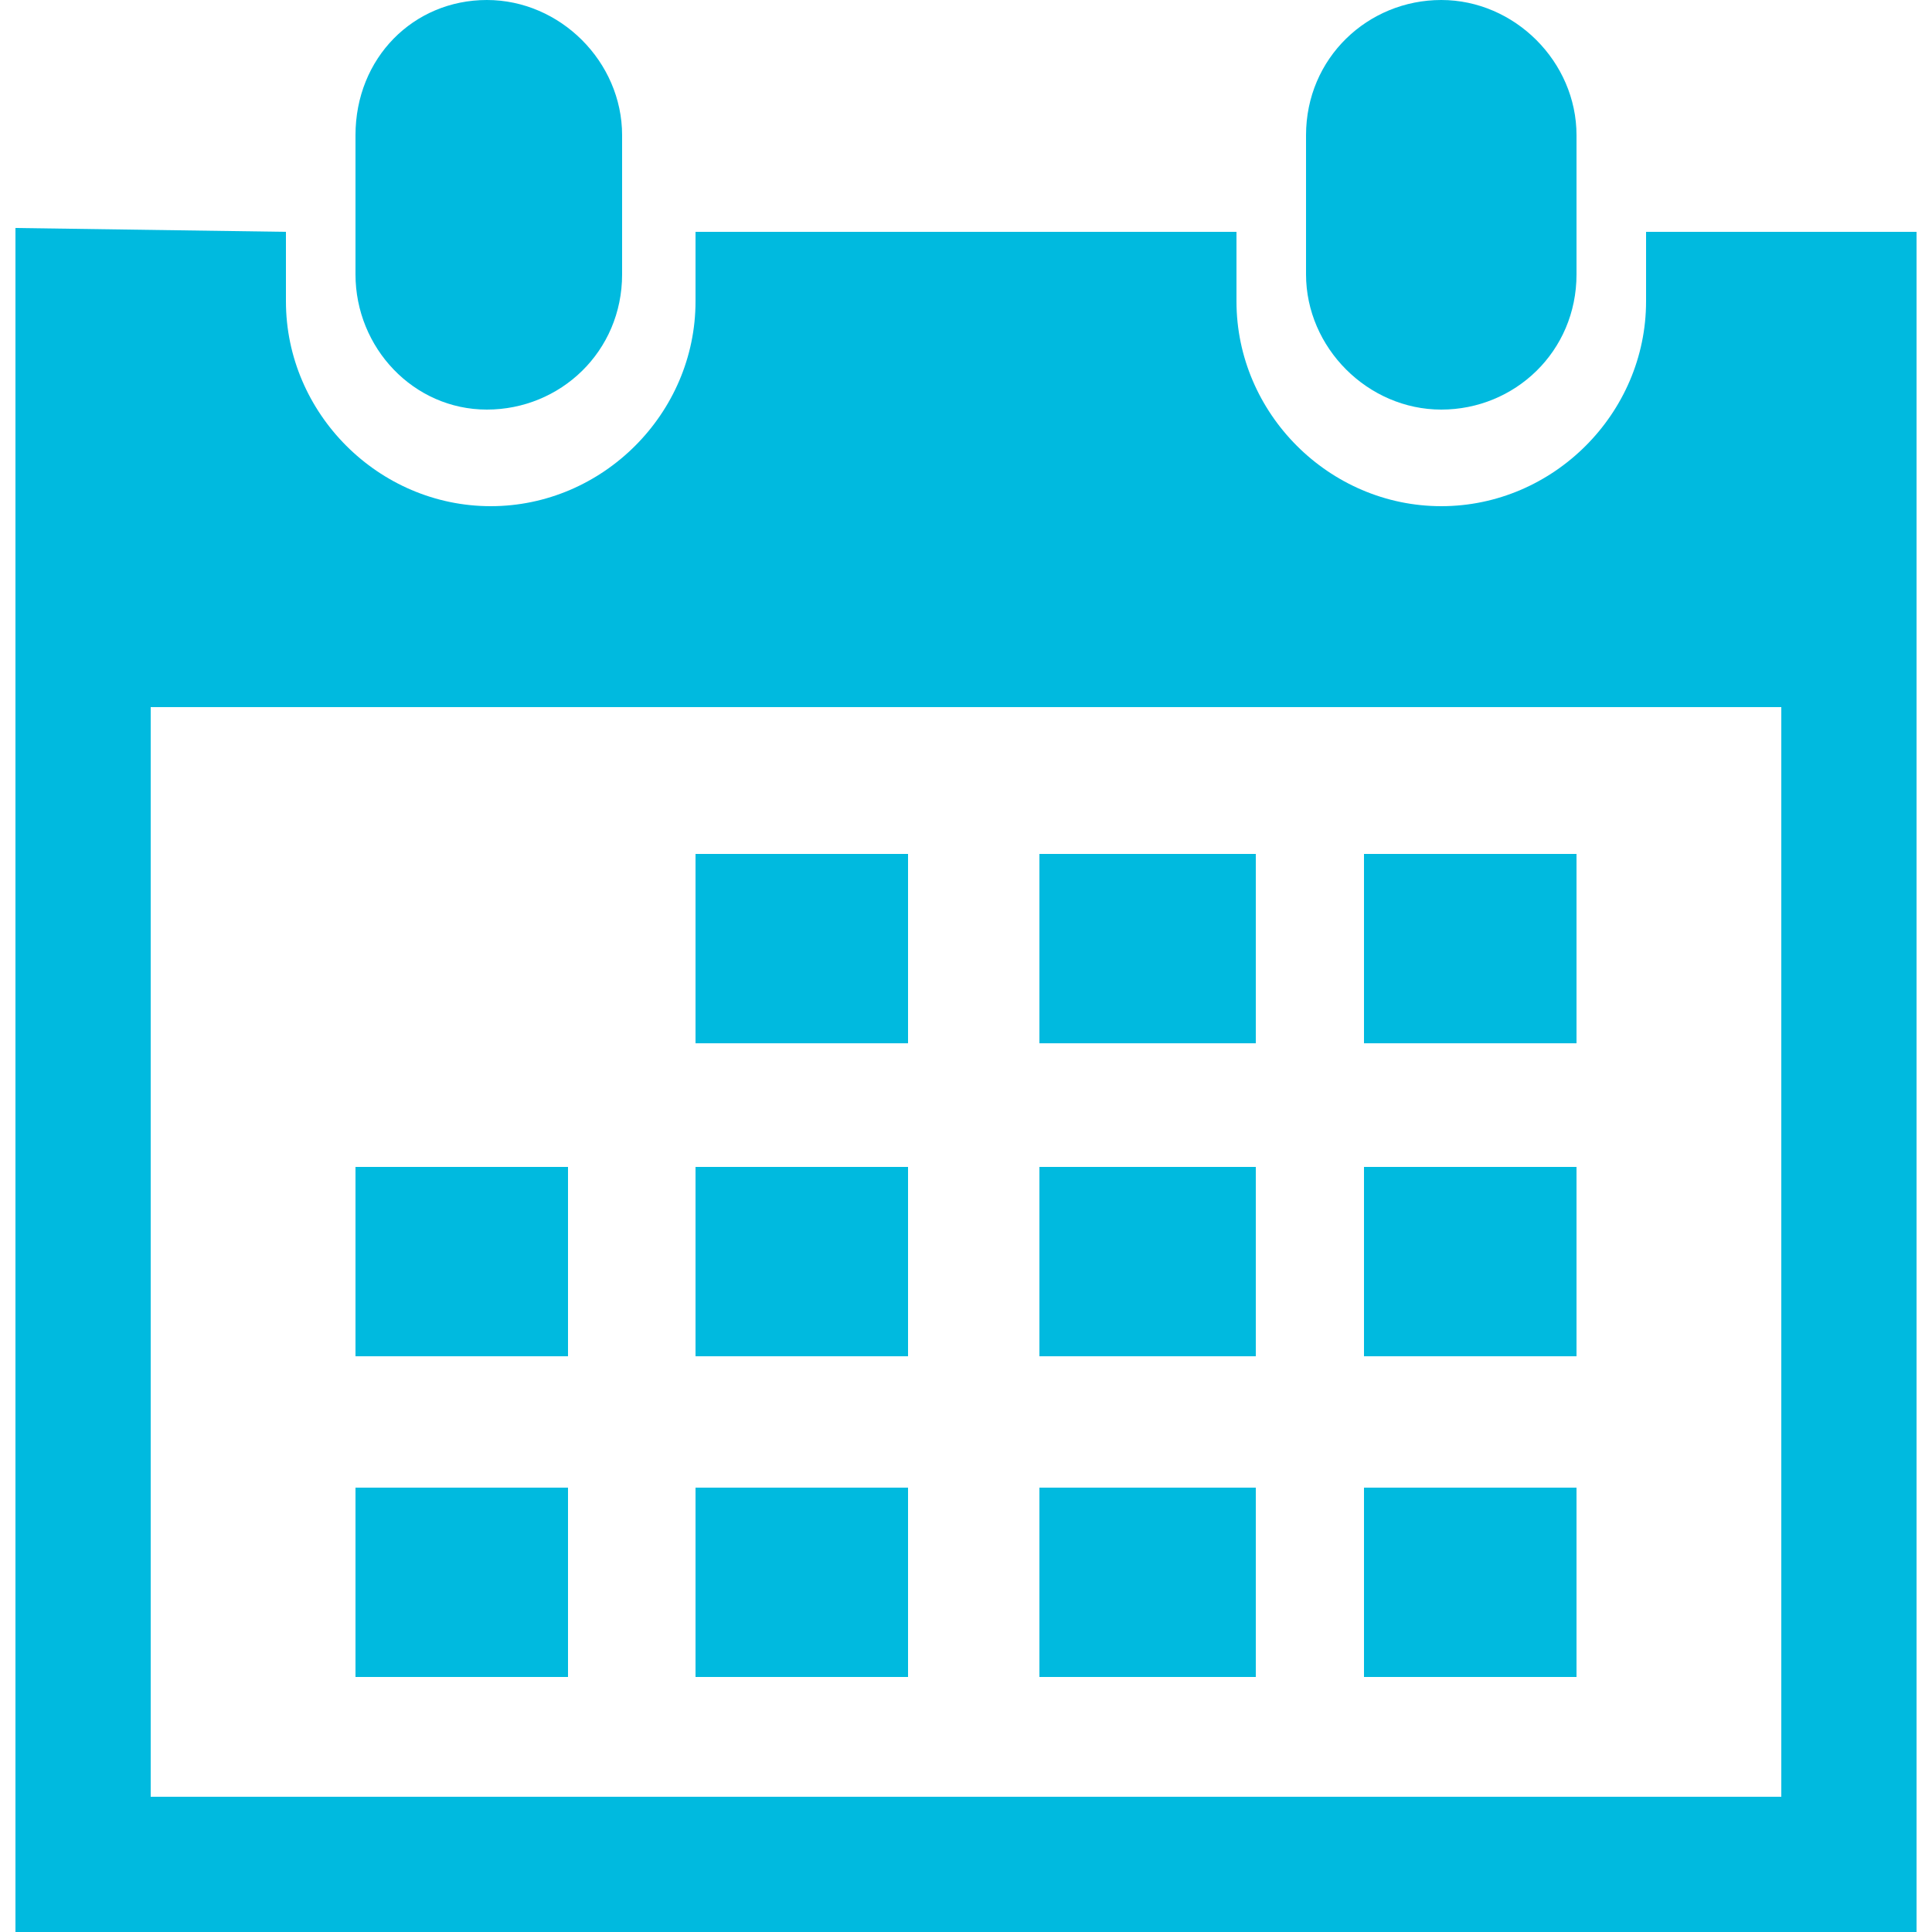
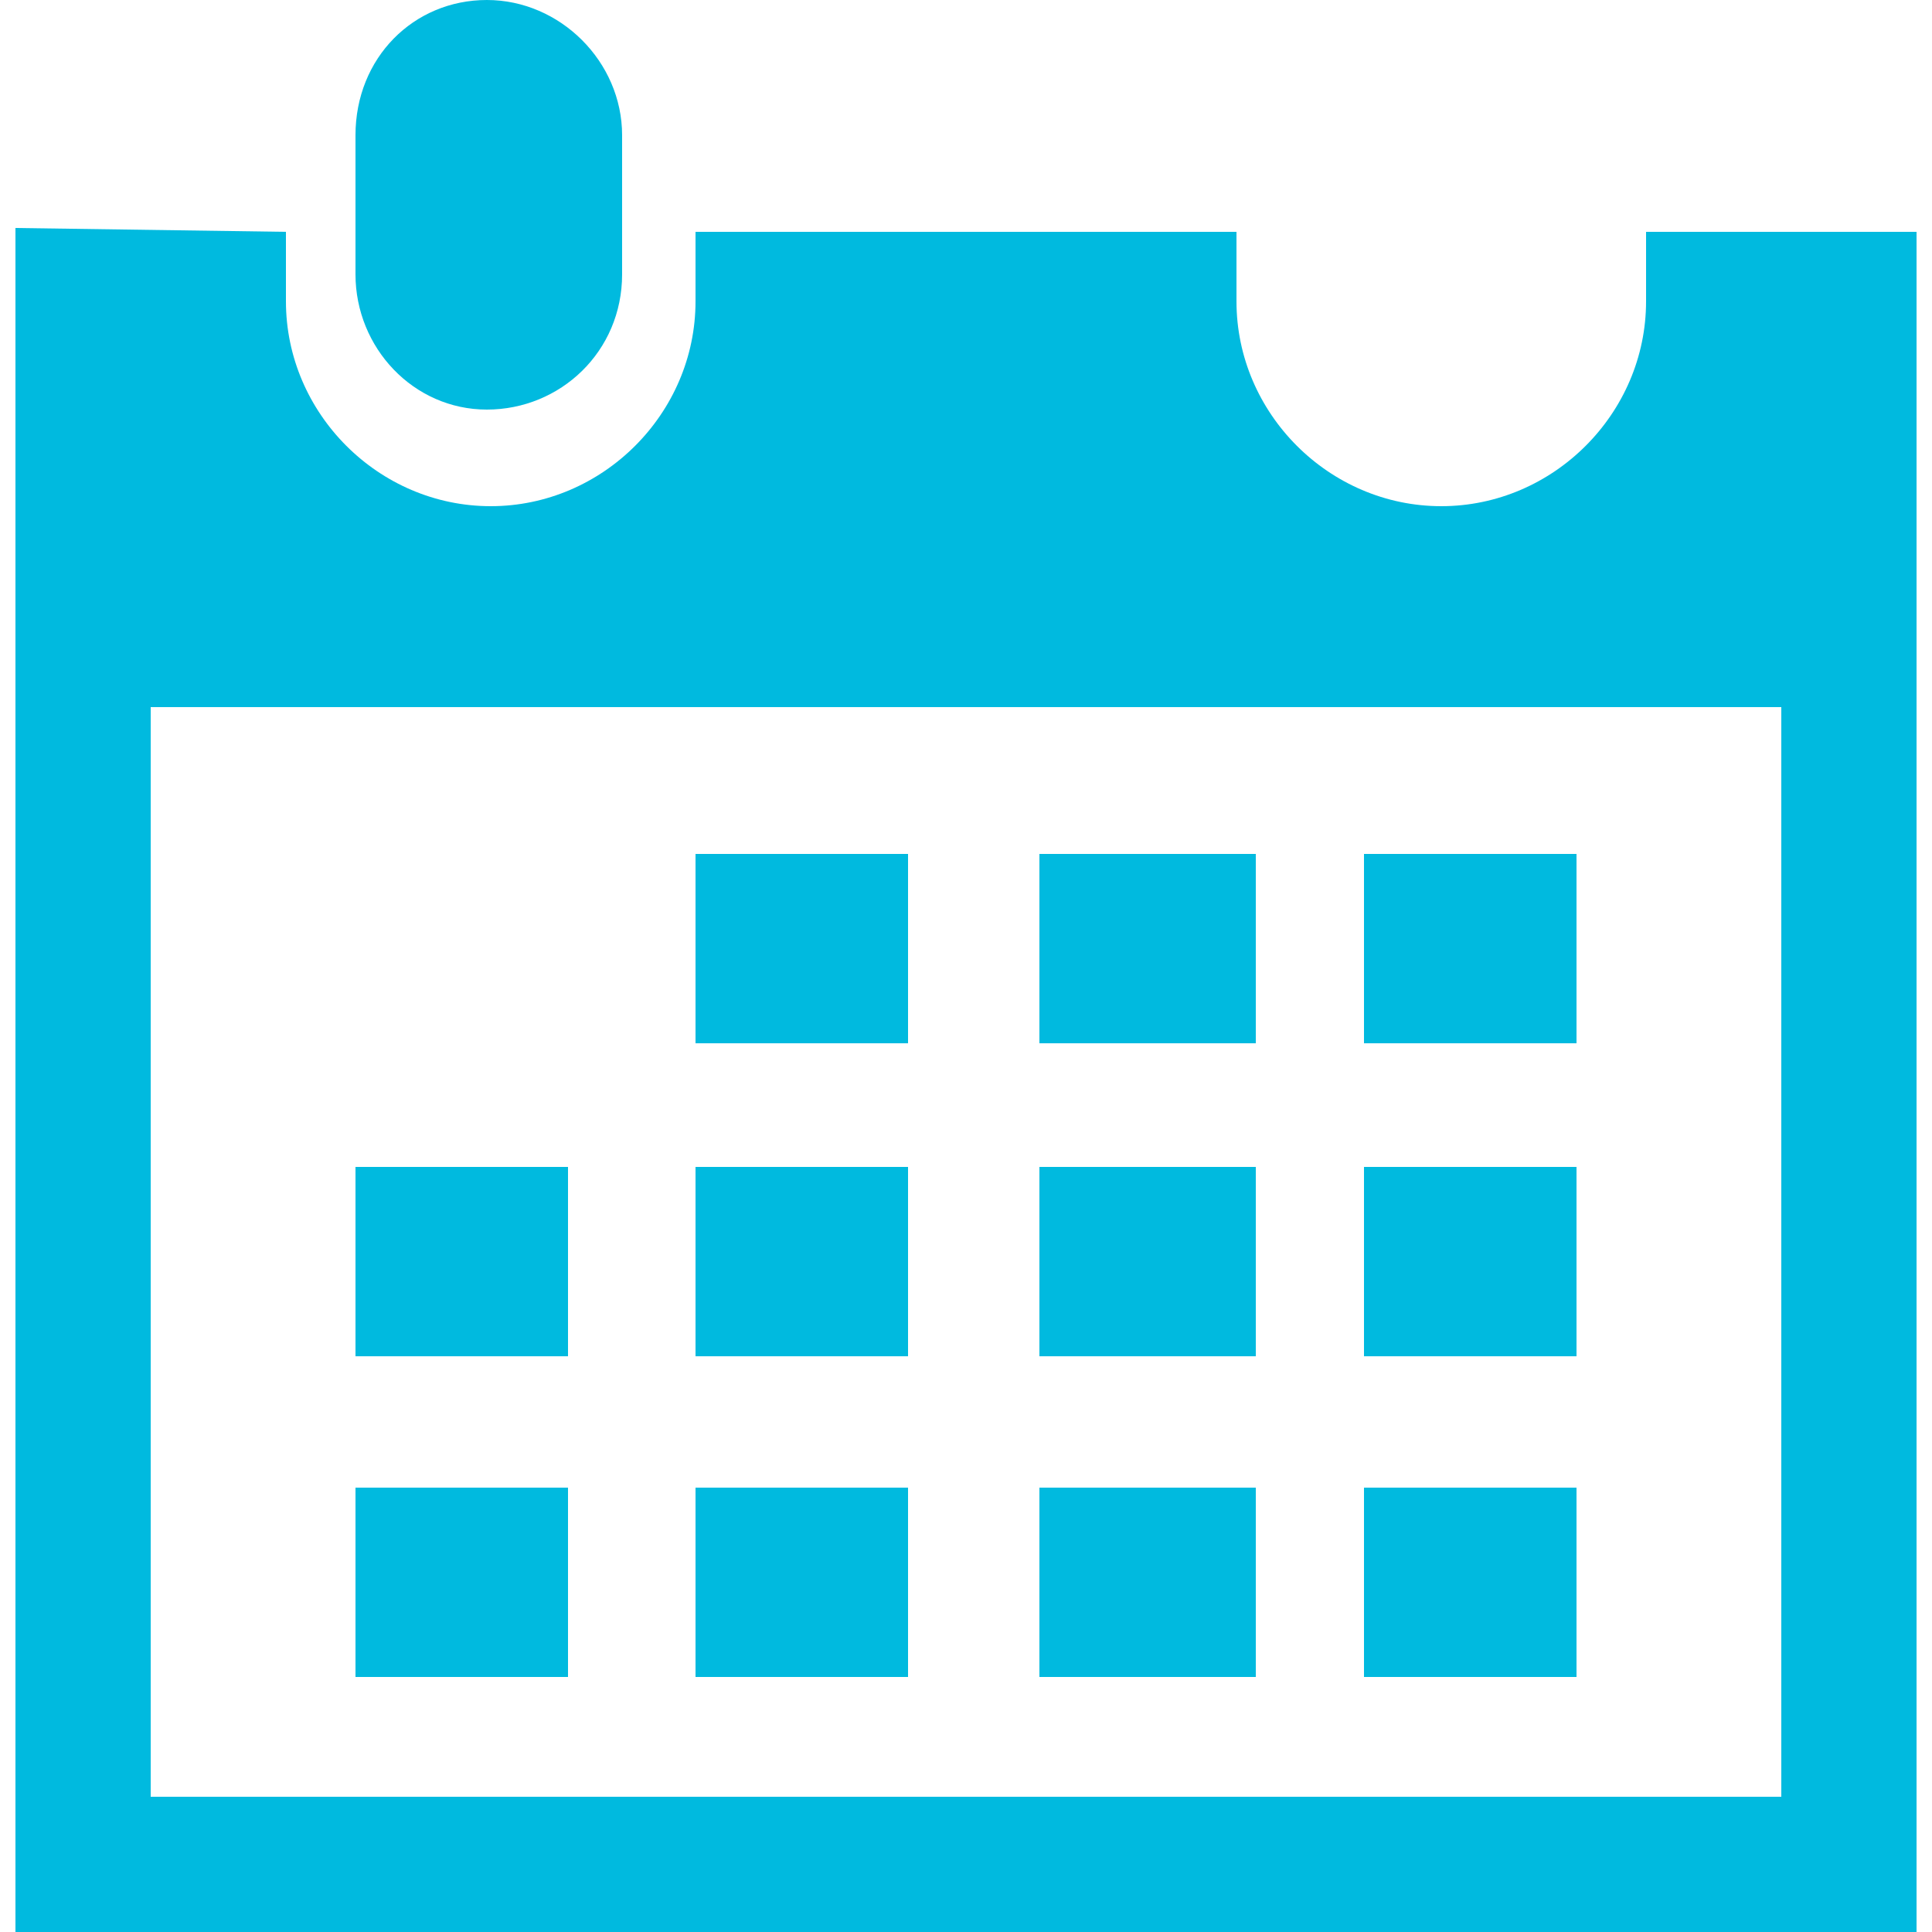
<svg xmlns="http://www.w3.org/2000/svg" version="1.1" id="Layer_3" x="0px" y="0px" viewBox="0 0 50 50" style="enable-background:new 0 0 50 50;" xml:space="preserve">
  <style type="text/css">
	.st0{fill:#00BADF;}
</style>
  <g>
-     <path class="st0" d="M37.3,10.6c1.9,0,3.5-1.5,3.5-3.5V3.5c0-1.9-1.6-3.5-3.5-3.5c-1.9,0-3.5,1.5-3.5,3.5v3.6   C33.8,9,35.4,10.6,37.3,10.6z" />
    <path class="st0" d="M49.6,6h-7v1.8c0,2.9-2.4,5.3-5.3,5.3c-2.9,0-5.3-2.4-5.3-5.3V6H18v1.8c0,2.9-2.4,5.3-5.3,5.3   s-5.3-2.4-5.3-5.3V6l-7-0.1V50h3.5h42.2l3.5,0L49.6,6z M46.1,46.5H3.9V18.3h42.2L46.1,46.5L46.1,46.5z" />
    <path class="st0" d="M12.6,10.6c1.9,0,3.5-1.5,3.5-3.5V3.5c0-1.9-1.6-3.5-3.5-3.5S9.2,1.5,9.2,3.5v3.6C9.2,9,10.7,10.6,12.6,10.6z" />
    <rect x="18" y="22.1" class="st0" width="5.5" height="4.9" />
    <rect x="26.9" y="22.1" class="st0" width="5.6" height="4.9" />
    <rect x="35.3" y="22.1" class="st0" width="5.5" height="4.9" />
    <rect x="18" y="30.2" class="st0" width="5.5" height="4.9" />
    <rect x="26.9" y="30.2" class="st0" width="5.6" height="4.9" />
    <rect x="35.3" y="30.2" class="st0" width="5.5" height="4.9" />
    <rect x="18" y="38.5" class="st0" width="5.5" height="4.9" />
    <rect x="9.2" y="30.2" class="st0" width="5.5" height="4.9" />
    <rect x="9.2" y="38.5" class="st0" width="5.5" height="4.9" />
    <rect x="26.9" y="38.5" class="st0" width="5.6" height="4.9" />
    <rect x="35.3" y="38.5" class="st0" width="5.5" height="4.9" />
  </g>
</svg>